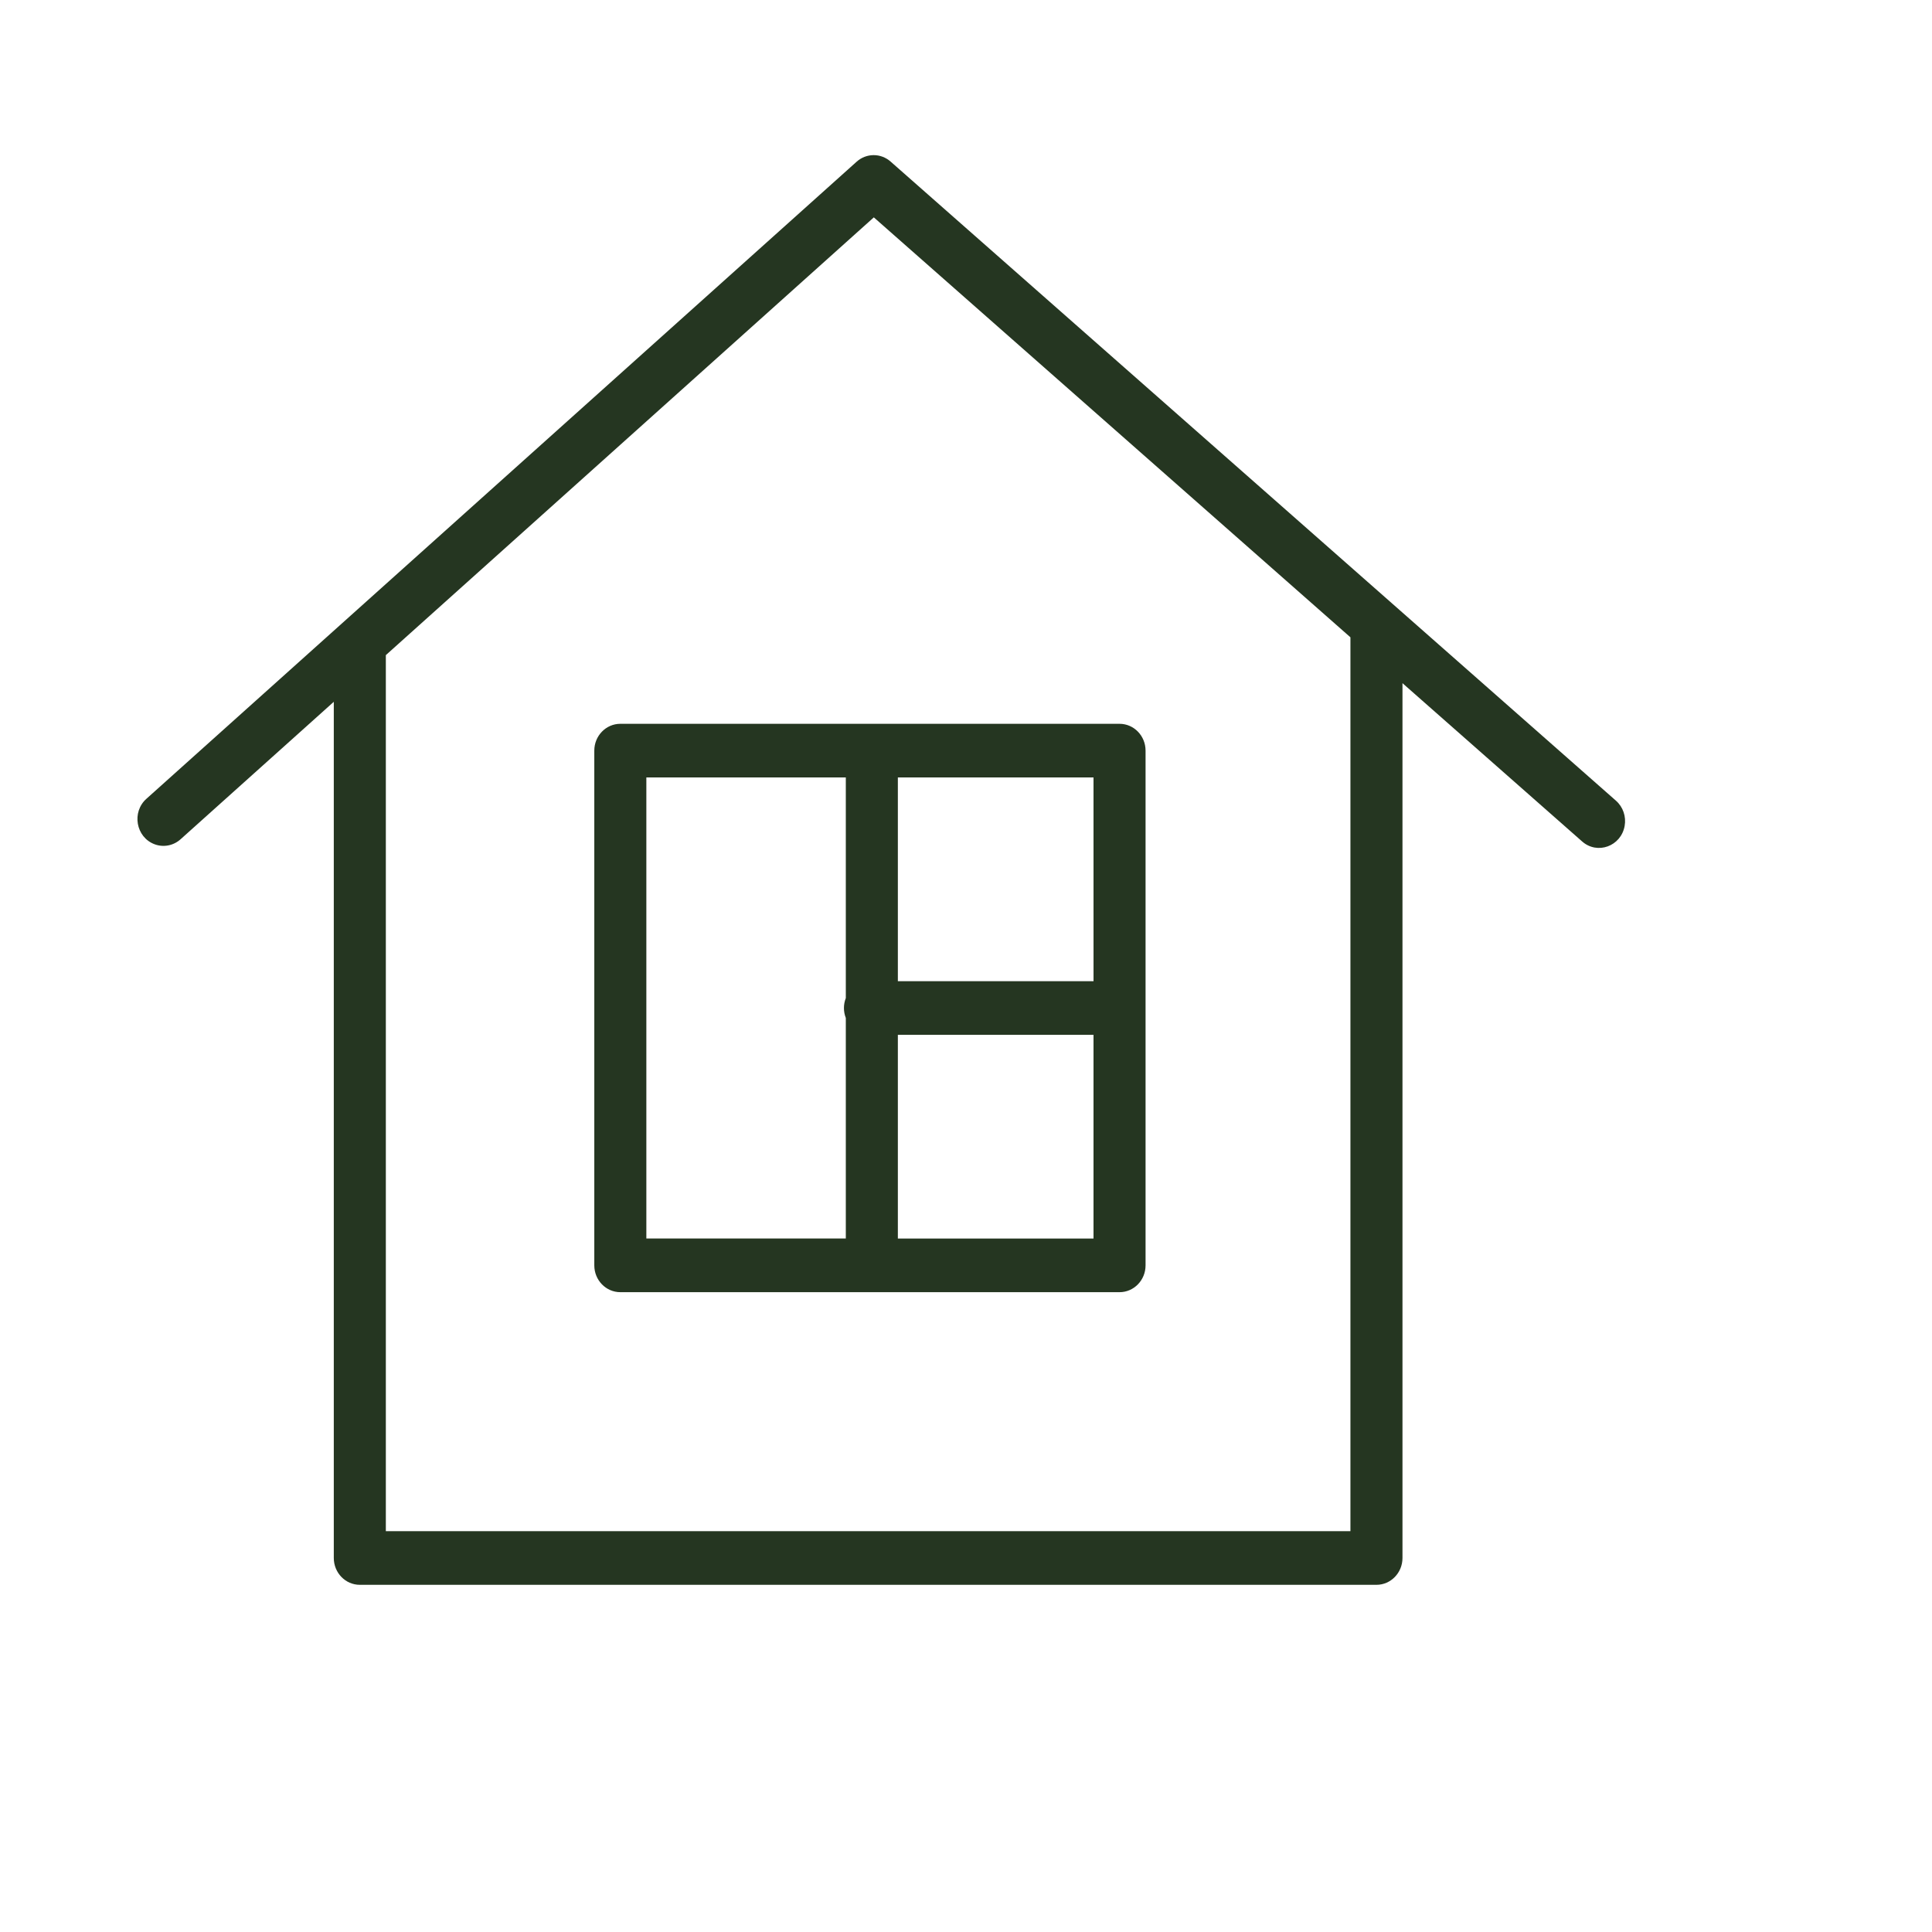
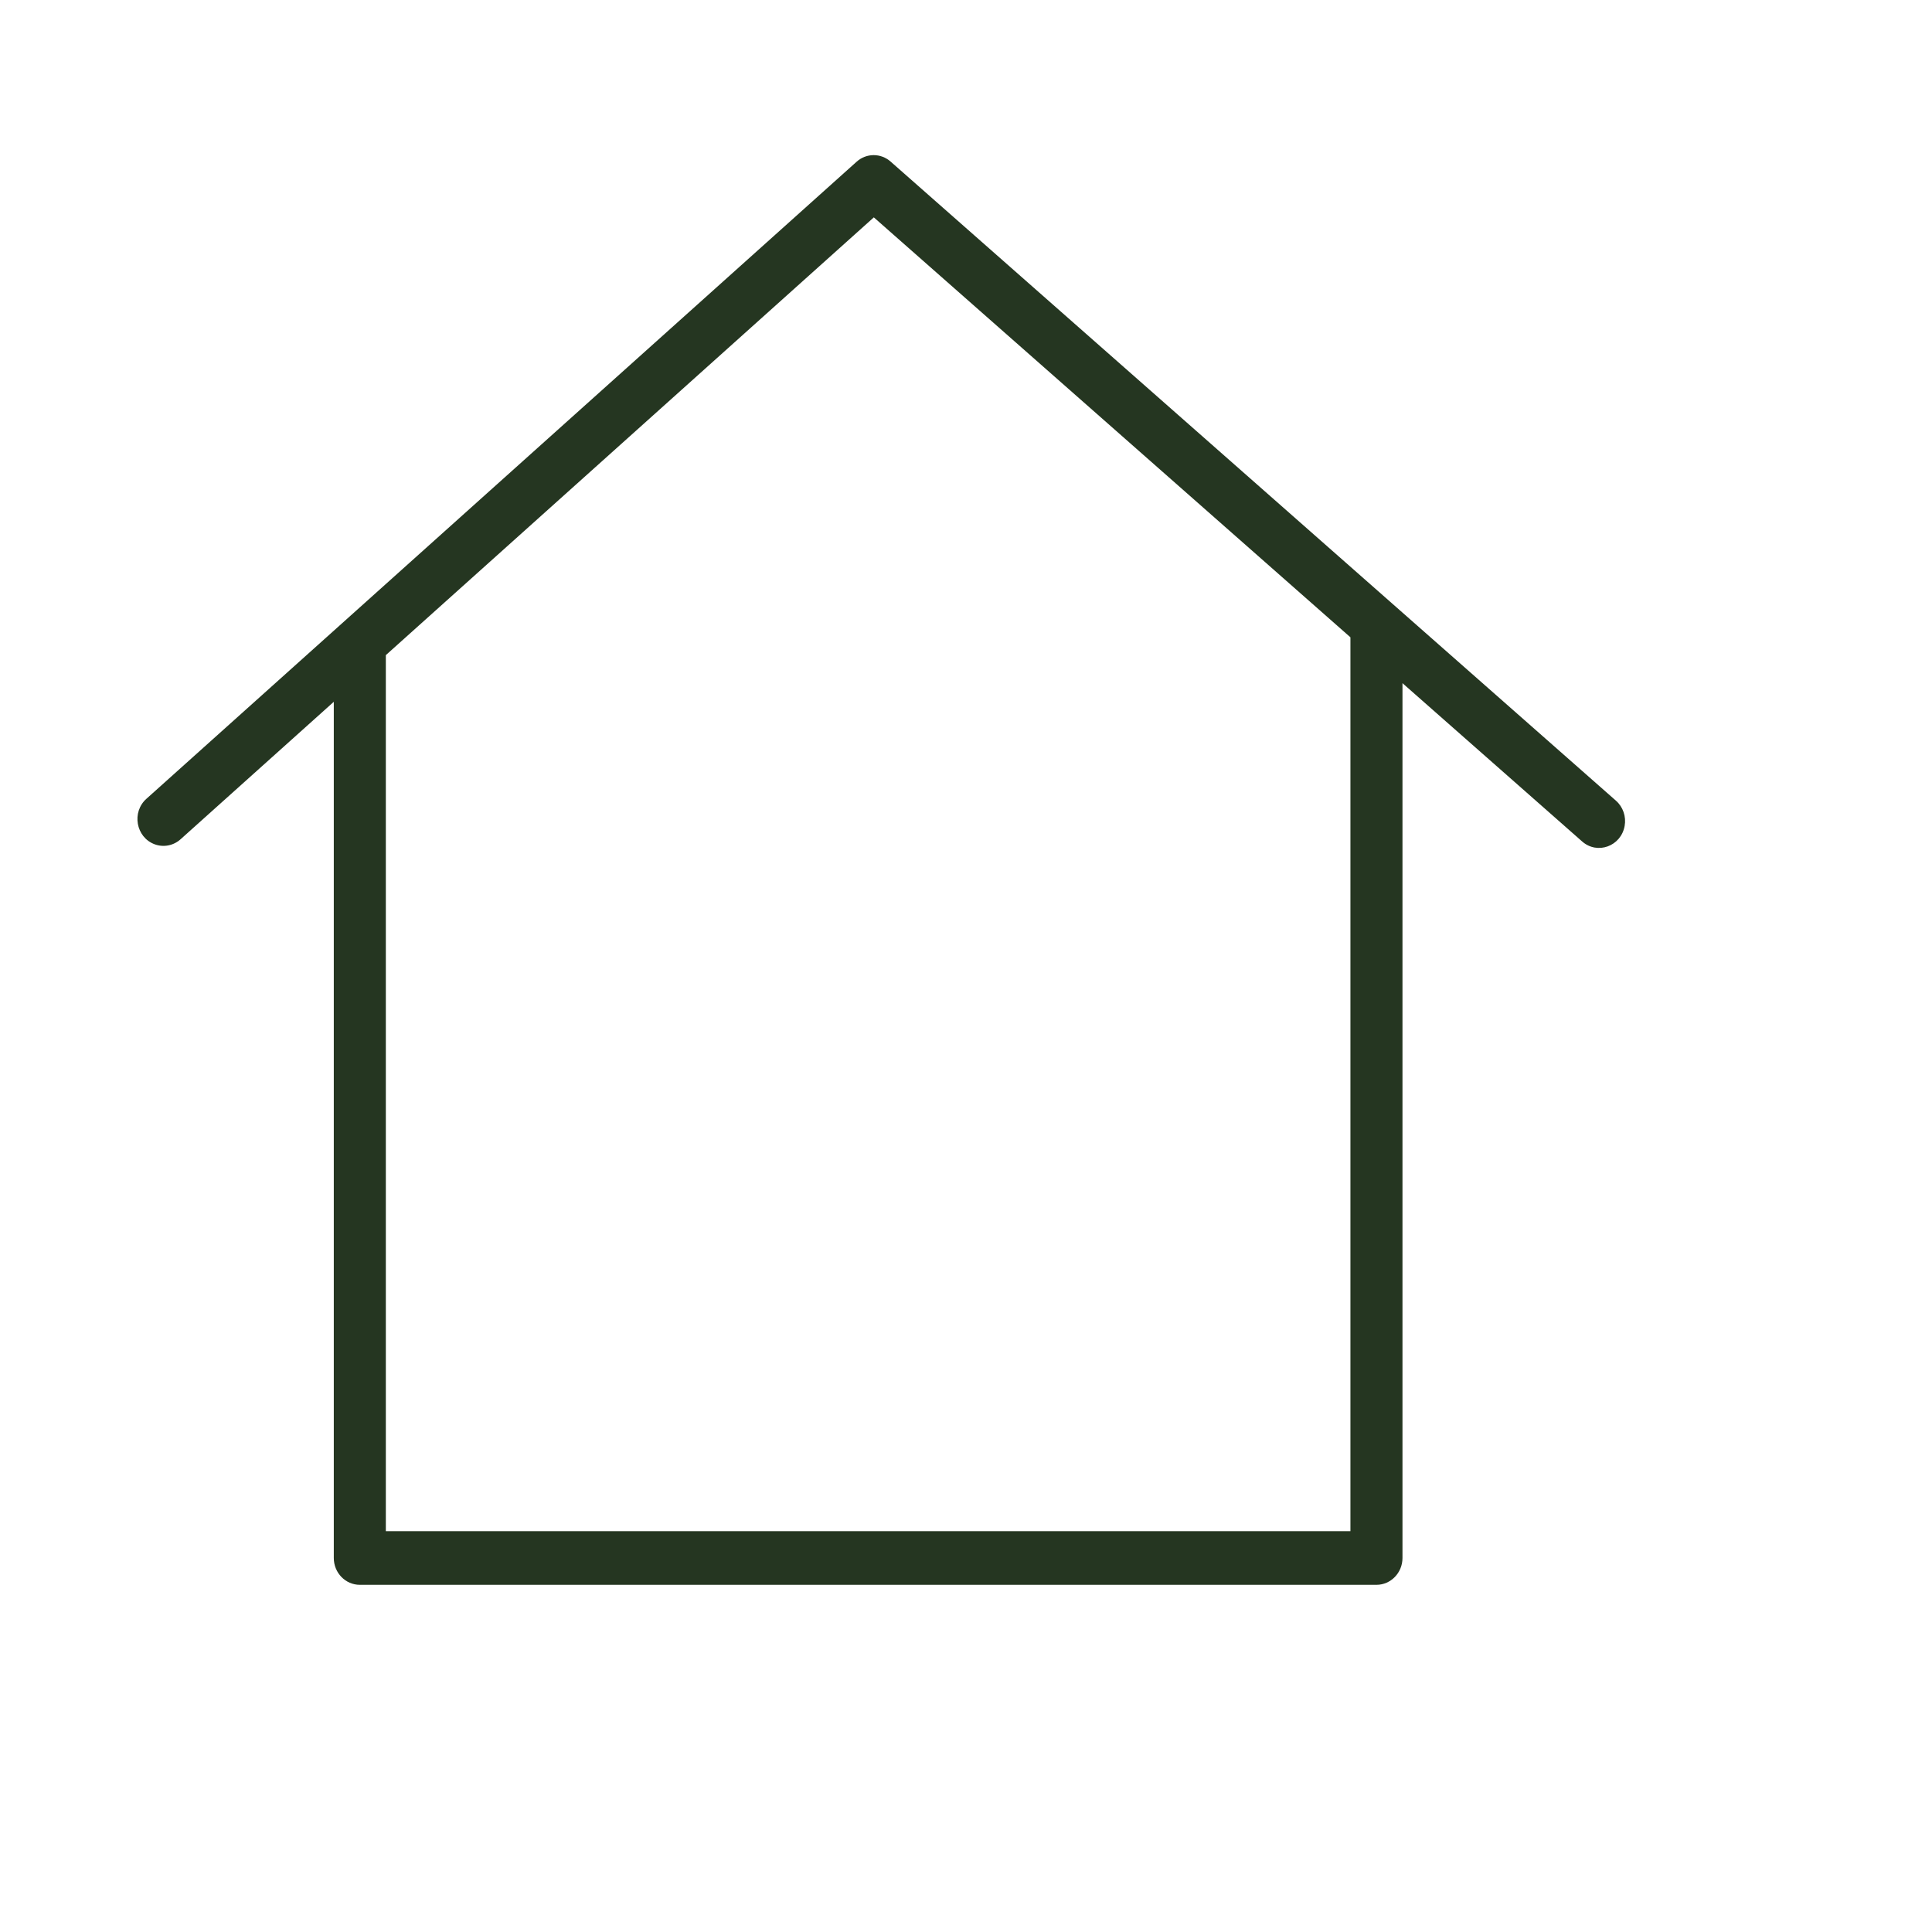
<svg xmlns="http://www.w3.org/2000/svg" viewBox="1950 2450 100 100" width="100" height="100" data-guides="{&quot;vertical&quot;:[],&quot;horizontal&quot;:[]}">
  <path fill="#253621" stroke="#ffffff" fill-opacity="1" stroke-width="0" stroke-opacity="1" color="rgb(51, 51, 51)" fill-rule="evenodd" font-size-adjust="none" id="tSvg11b25910d50" title="Path 9" d="M 2033.642 2491.444 C 2021.127 2480.417 2008.612 2469.39 1996.097 2458.363C 1995.59 2457.916 1994.841 2457.919 1994.338 2458.371C 1982.089 2469.358 1969.84 2480.345 1957.592 2491.333C 1956.8 2492.023 1957.029 2493.338 1958.005 2493.7C 1958.471 2493.873 1958.991 2493.768 1959.36 2493.428C 1961.999 2491.06 1964.638 2488.693 1967.277 2486.325C 1967.277 2501.097 1967.277 2515.869 1967.277 2530.641C 1967.277 2531.408 1967.88 2532.03 1968.624 2532.03C 1986.164 2532.03 2003.705 2532.03 2021.245 2532.03C 2021.989 2532.03 2022.592 2531.408 2022.592 2530.641C 2022.592 2515.548 2022.592 2500.454 2022.592 2485.361C 2025.692 2488.092 2028.791 2490.823 2031.891 2493.554C 2032.679 2494.249 2033.901 2493.804 2034.091 2492.753C 2034.179 2492.265 2034.008 2491.766 2033.642 2491.444ZM 2019.898 2529.254 C 2003.256 2529.254 1986.613 2529.254 1969.971 2529.254C 1969.971 2514.139 1969.971 2499.024 1969.971 2483.909C 1978.39 2476.357 1986.81 2468.804 1995.229 2461.251C 2003.452 2468.497 2011.675 2475.742 2019.898 2482.987C 2019.898 2498.409 2019.898 2513.832 2019.898 2529.254Z" />
-   <path fill="#253621" stroke="#ffffff" fill-opacity="1" stroke-width="0" stroke-opacity="1" color="rgb(51, 51, 51)" fill-rule="evenodd" font-size-adjust="none" id="tSvg49a8626a66" title="Path 10" d="M 1980.761 2488.853 C 1980.761 2497.733 1980.761 2506.614 1980.761 2515.495C 1980.761 2516.262 1981.364 2516.883 1982.108 2516.883C 1990.721 2516.883 1999.334 2516.883 2007.947 2516.883C 2008.691 2516.883 2009.294 2516.262 2009.294 2515.495C 2009.294 2506.614 2009.294 2497.733 2009.294 2488.853C 2009.294 2488.086 2008.691 2487.464 2007.947 2487.464C 1999.334 2487.464 1990.721 2487.464 1982.108 2487.464C 1981.364 2487.464 1980.761 2488.086 1980.761 2488.853ZM 1996.473 2514.106 C 1996.473 2510.592 1996.473 2507.078 1996.473 2503.563C 1999.849 2503.563 2003.225 2503.563 2006.6 2503.563C 2006.6 2507.078 2006.6 2510.592 2006.6 2514.106C 2003.225 2514.106 1999.849 2514.106 1996.473 2514.106ZM 2006.601 2500.786 C 2003.225 2500.786 1999.849 2500.786 1996.473 2500.786C 1996.473 2497.271 1996.473 2493.756 1996.473 2490.241C 1999.849 2490.241 2003.225 2490.241 2006.6 2490.241C 2006.6 2493.756 2006.6 2497.271 2006.601 2500.786ZM 1983.455 2490.241 C 1986.896 2490.241 1990.338 2490.241 1993.779 2490.241C 1993.779 2494.048 1993.779 2497.854 1993.779 2501.66C 1993.65 2501.99 1993.65 2502.359 1993.779 2502.689C 1993.779 2506.495 1993.779 2510.3 1993.779 2514.105C 1990.338 2514.105 1986.896 2514.105 1983.455 2514.105C 1983.455 2506.151 1983.455 2498.196 1983.455 2490.241Z" />
  <defs />
</svg>